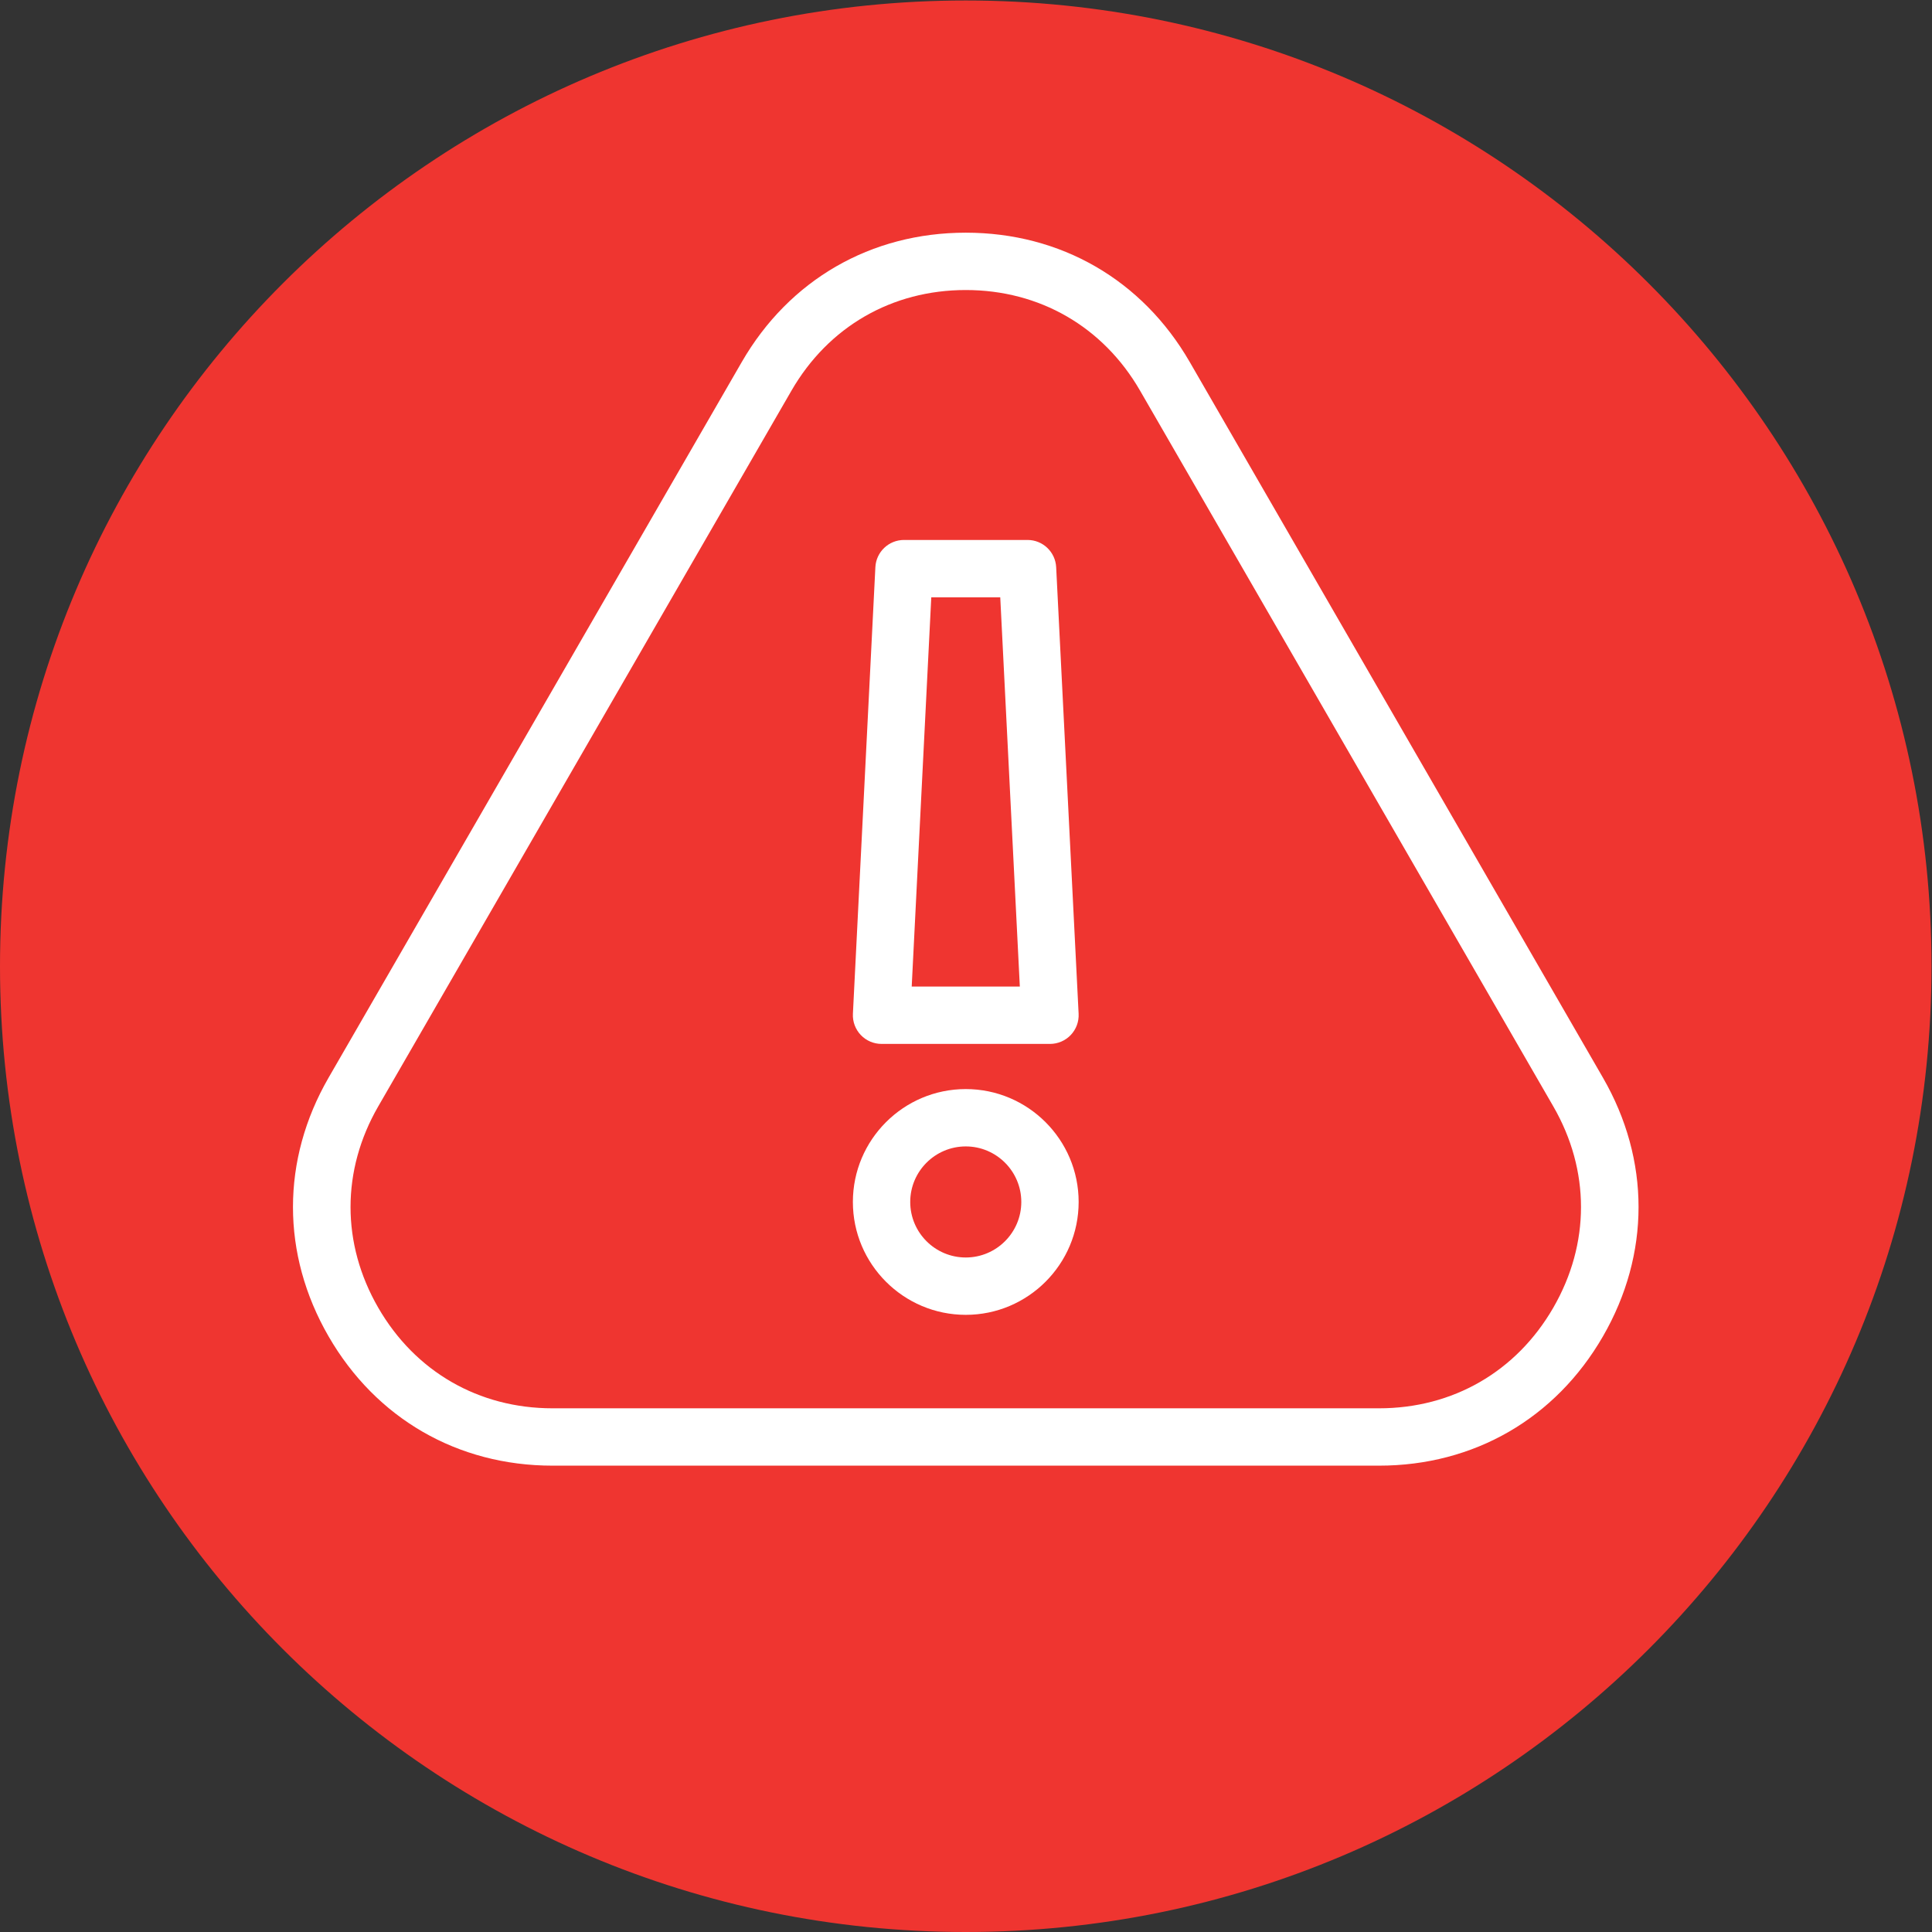
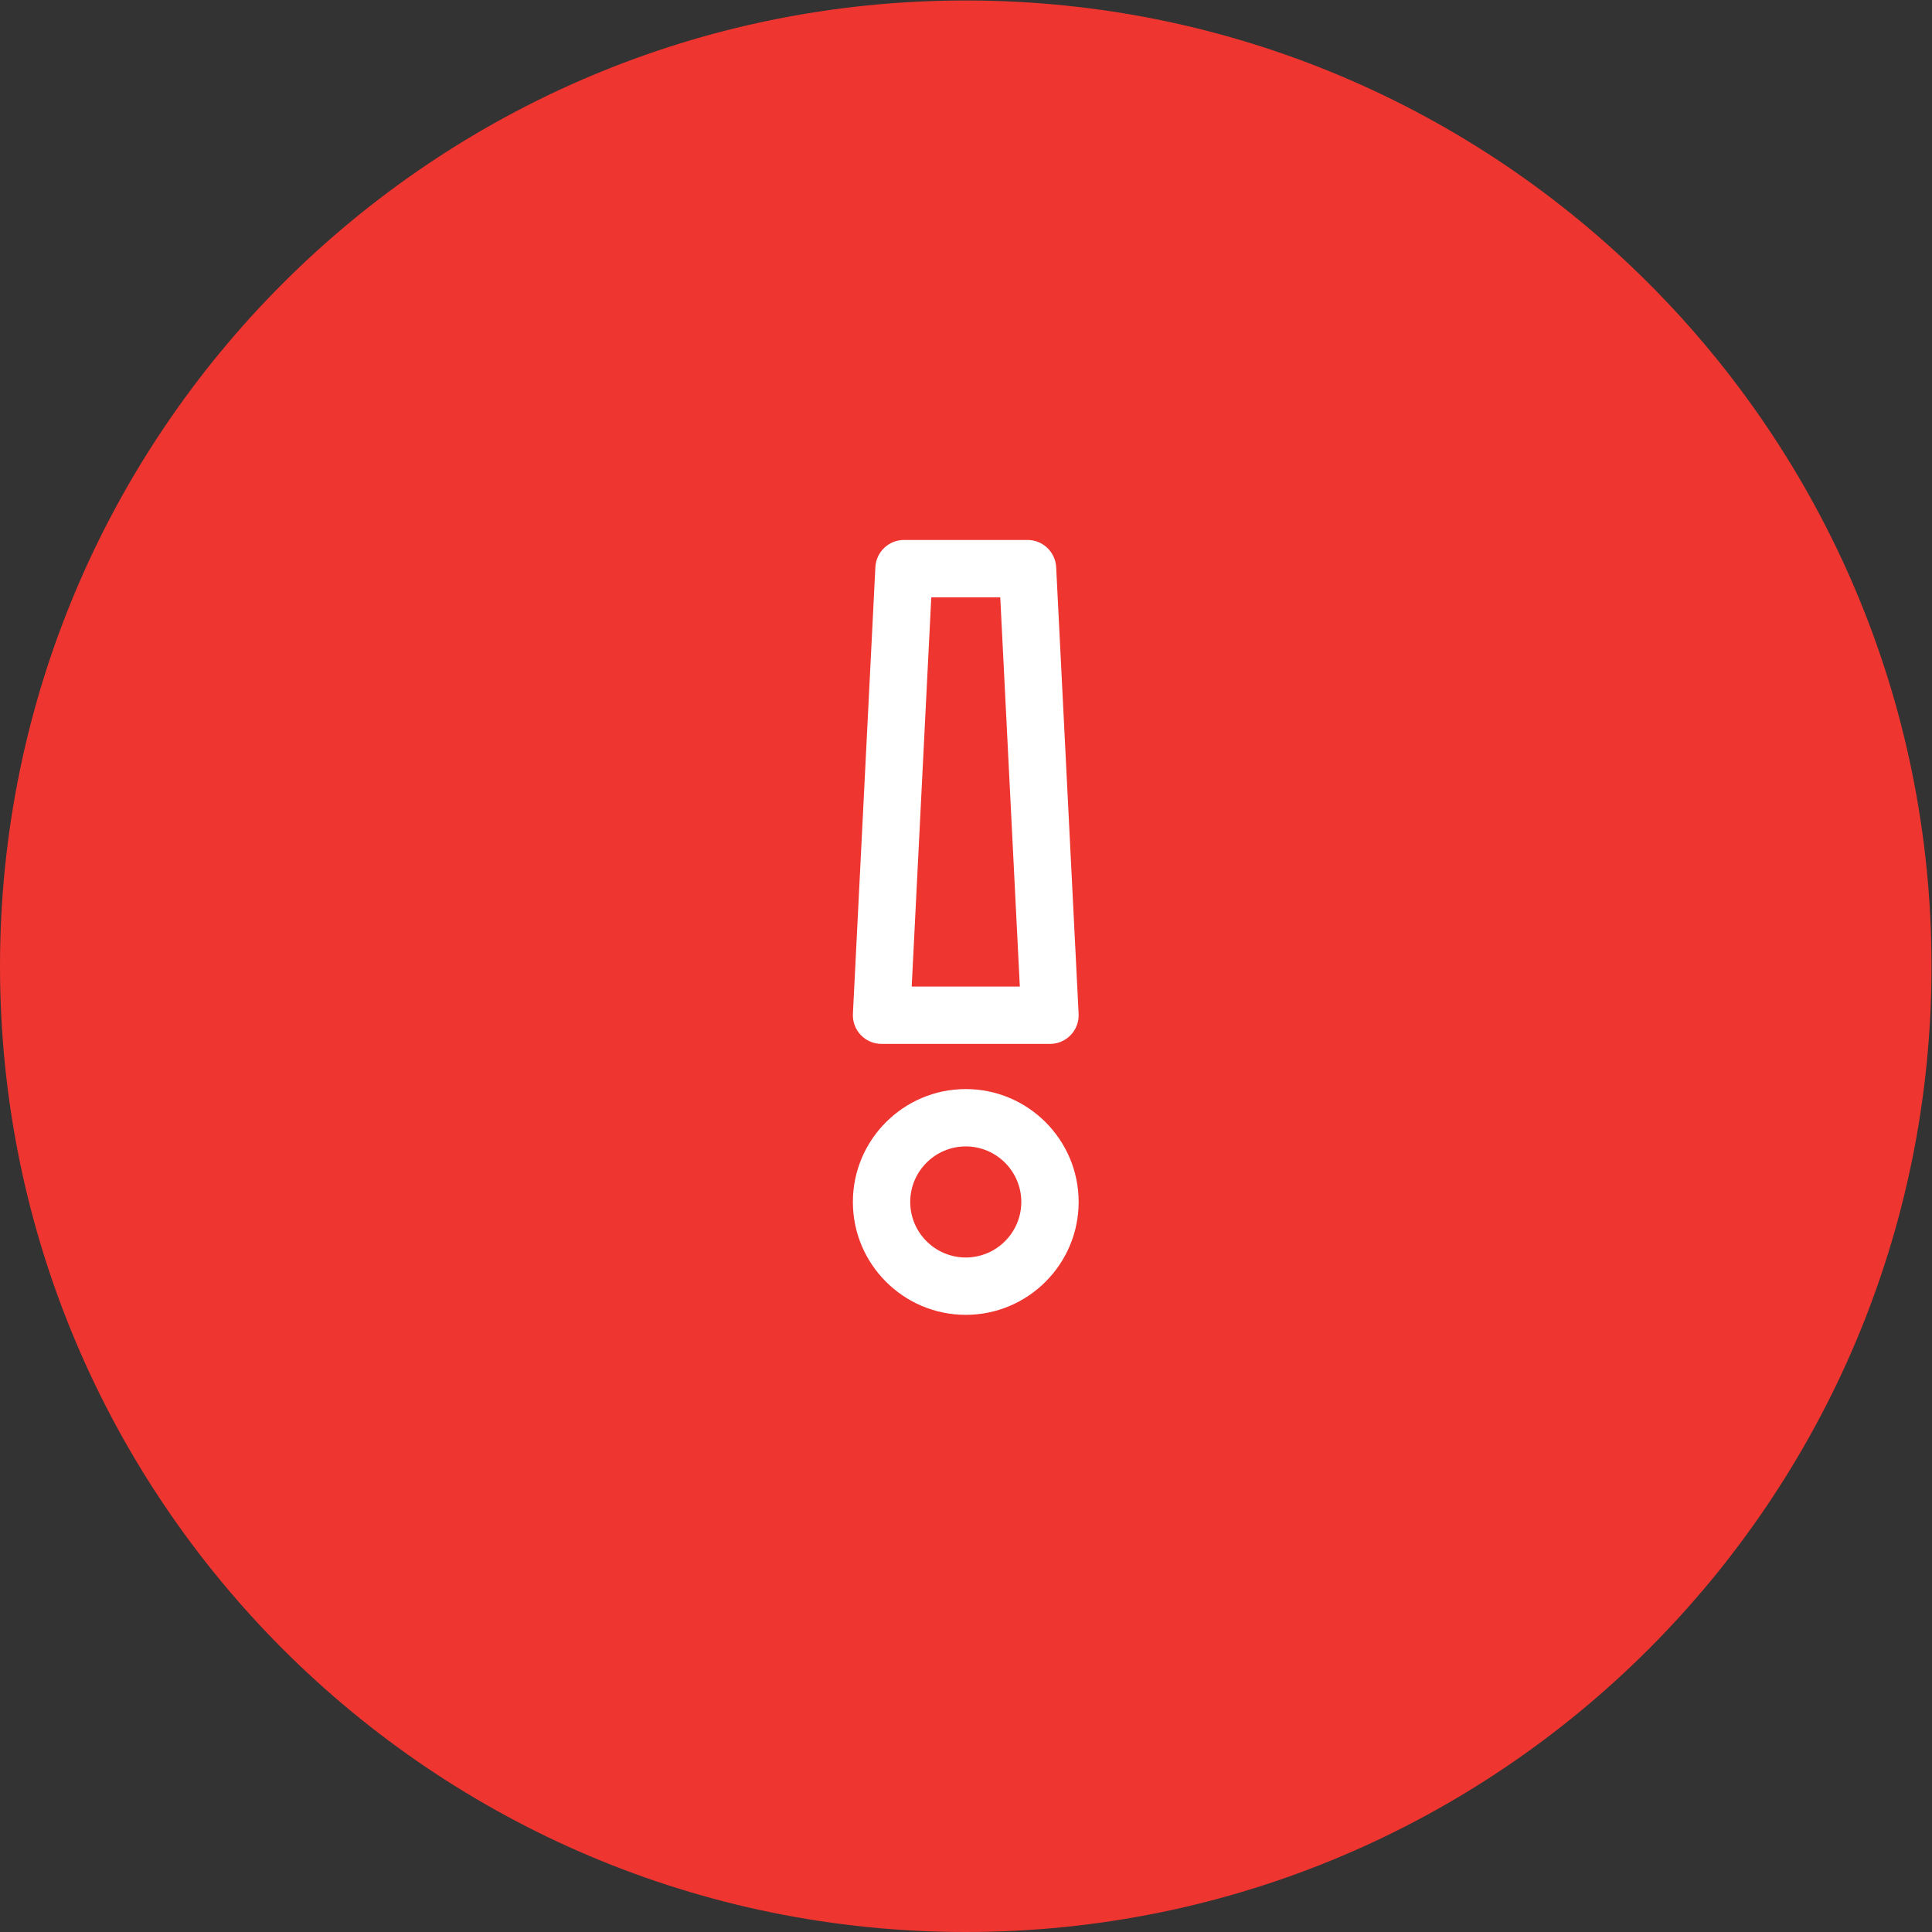
<svg xmlns="http://www.w3.org/2000/svg" viewBox="0 0 133.333 133.333" height="133.333" width="133.333" xml:space="preserve" id="svg2" version="1.1">
  <rect x="0" y="0" width="133.333" height="133.333" fill="#333333" stroke="none" />
  <defs id="defs6" />
  <g transform="matrix(1.333,0,0,-1.333,0,133.333)" id="g10">
    <g transform="scale(0.1)" id="g12">
      <path id="path14" style="fill:#ef3530;fill-opacity:1;fill-rule:nonzero;stroke:none" d="M 1000,500 C 1000,223.859 776.141,0 500,0 223.859,0 0,223.859 0,500 c 0,276.141 223.859,500 500,500 276.141,0 500,-223.859 500,-500" />
-       <path id="path16" style="fill:#ffffff;fill-opacity:1;fill-rule:nonzero;stroke:none" d="m 500.004,850.09 c -38.234,0 -71.133,-18.992 -90.25,-52.102 L 195.82,427.434 c -19.117,-33.114 -19.117,-71.094 0,-104.204 19.118,-33.113 52.012,-52.101 90.246,-52.101 h 427.875 c 38.239,0 71.129,18.988 90.247,52.101 19.117,33.11 19.117,71.09 0,104.208 l -213.942,370.55 c -19.117,33.11 -52.008,52.102 -90.242,52.102 z M 713.938,241.438 H 286.063 c -49.125,0 -91.391,24.398 -115.958,66.945 -24.566,42.547 -24.566,91.347 0,133.898 l 213.938,370.551 c 24.566,42.547 66.832,66.949 115.961,66.949 49.125,0 91.391,-24.402 115.953,-66.949 v 0 L 829.898,442.281 c 24.563,-42.547 24.563,-91.351 0,-133.894 -24.562,-42.551 -66.828,-66.949 -115.96,-66.949" />
      <path id="path18" style="fill:#ffffff;fill-opacity:1;fill-rule:nonzero;stroke:none" d="m 472.016,489.477 h 55.976 l -10.133,201.527 h -35.711 z m 71.586,-29.692 h -87.2 c -4.066,0 -7.953,1.668 -10.757,4.613 -2.801,2.95 -4.274,6.918 -4.071,10.977 l 11.629,231.219 c 0.399,7.902 6.918,14.101 14.828,14.101 h 63.946 c 7.91,0 14.429,-6.199 14.828,-14.101 L 558.43,475.375 c 0.203,-4.059 -1.266,-8.027 -4.071,-10.977 -2.8,-2.945 -6.691,-4.613 -10.757,-4.613" />
      <path id="path20" style="fill:#ffffff;fill-opacity:1;fill-rule:nonzero;stroke:none" d="m 500.004,406.715 c -15.856,0 -28.754,-12.899 -28.754,-28.754 0,-15.852 12.895,-28.75 28.754,-28.75 15.851,0 28.75,12.894 28.75,28.75 0,15.855 -12.899,28.754 -28.75,28.754 z m 0,-87.195 c -32.231,0 -58.445,26.214 -58.445,58.441 0,32.227 26.214,58.445 58.445,58.445 32.226,0 58.441,-26.218 58.441,-58.445 0,-32.223 -26.215,-58.441 -58.441,-58.441" />
    </g>
  </g>
</svg>